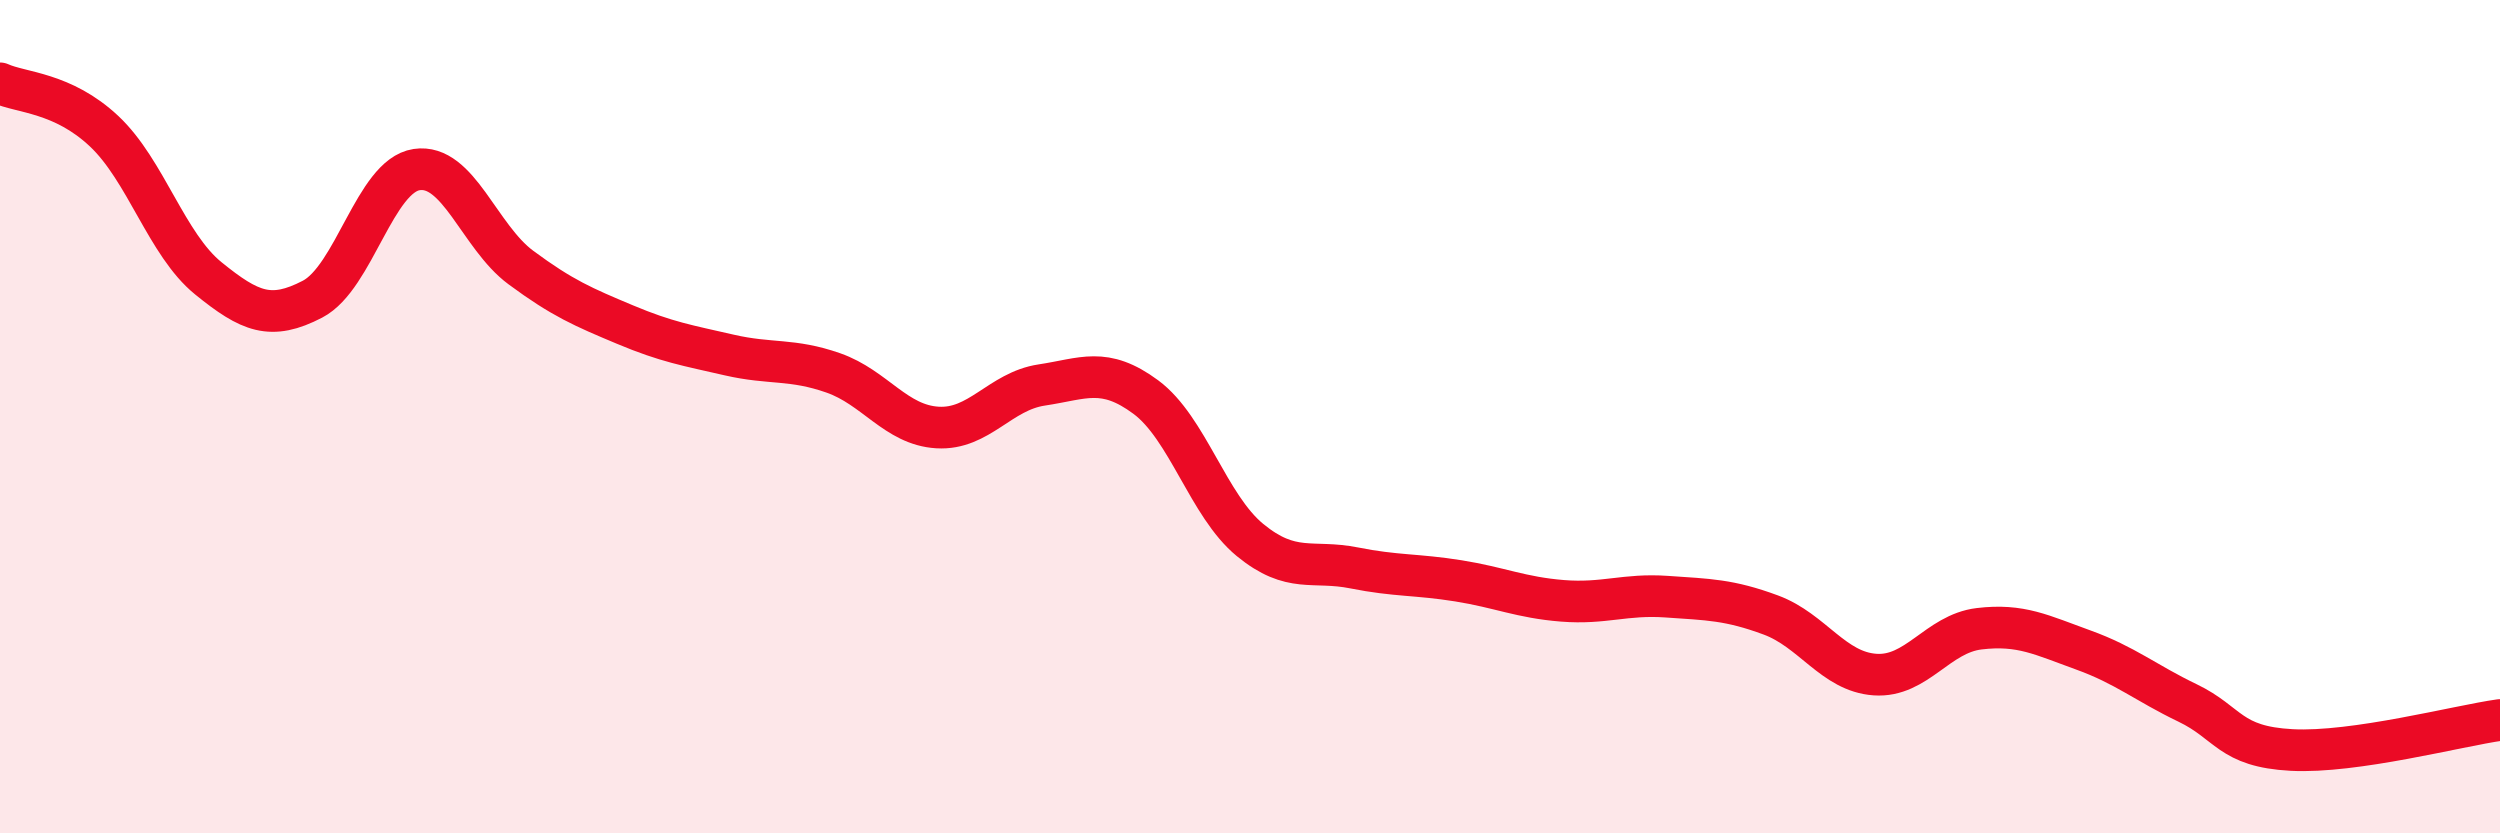
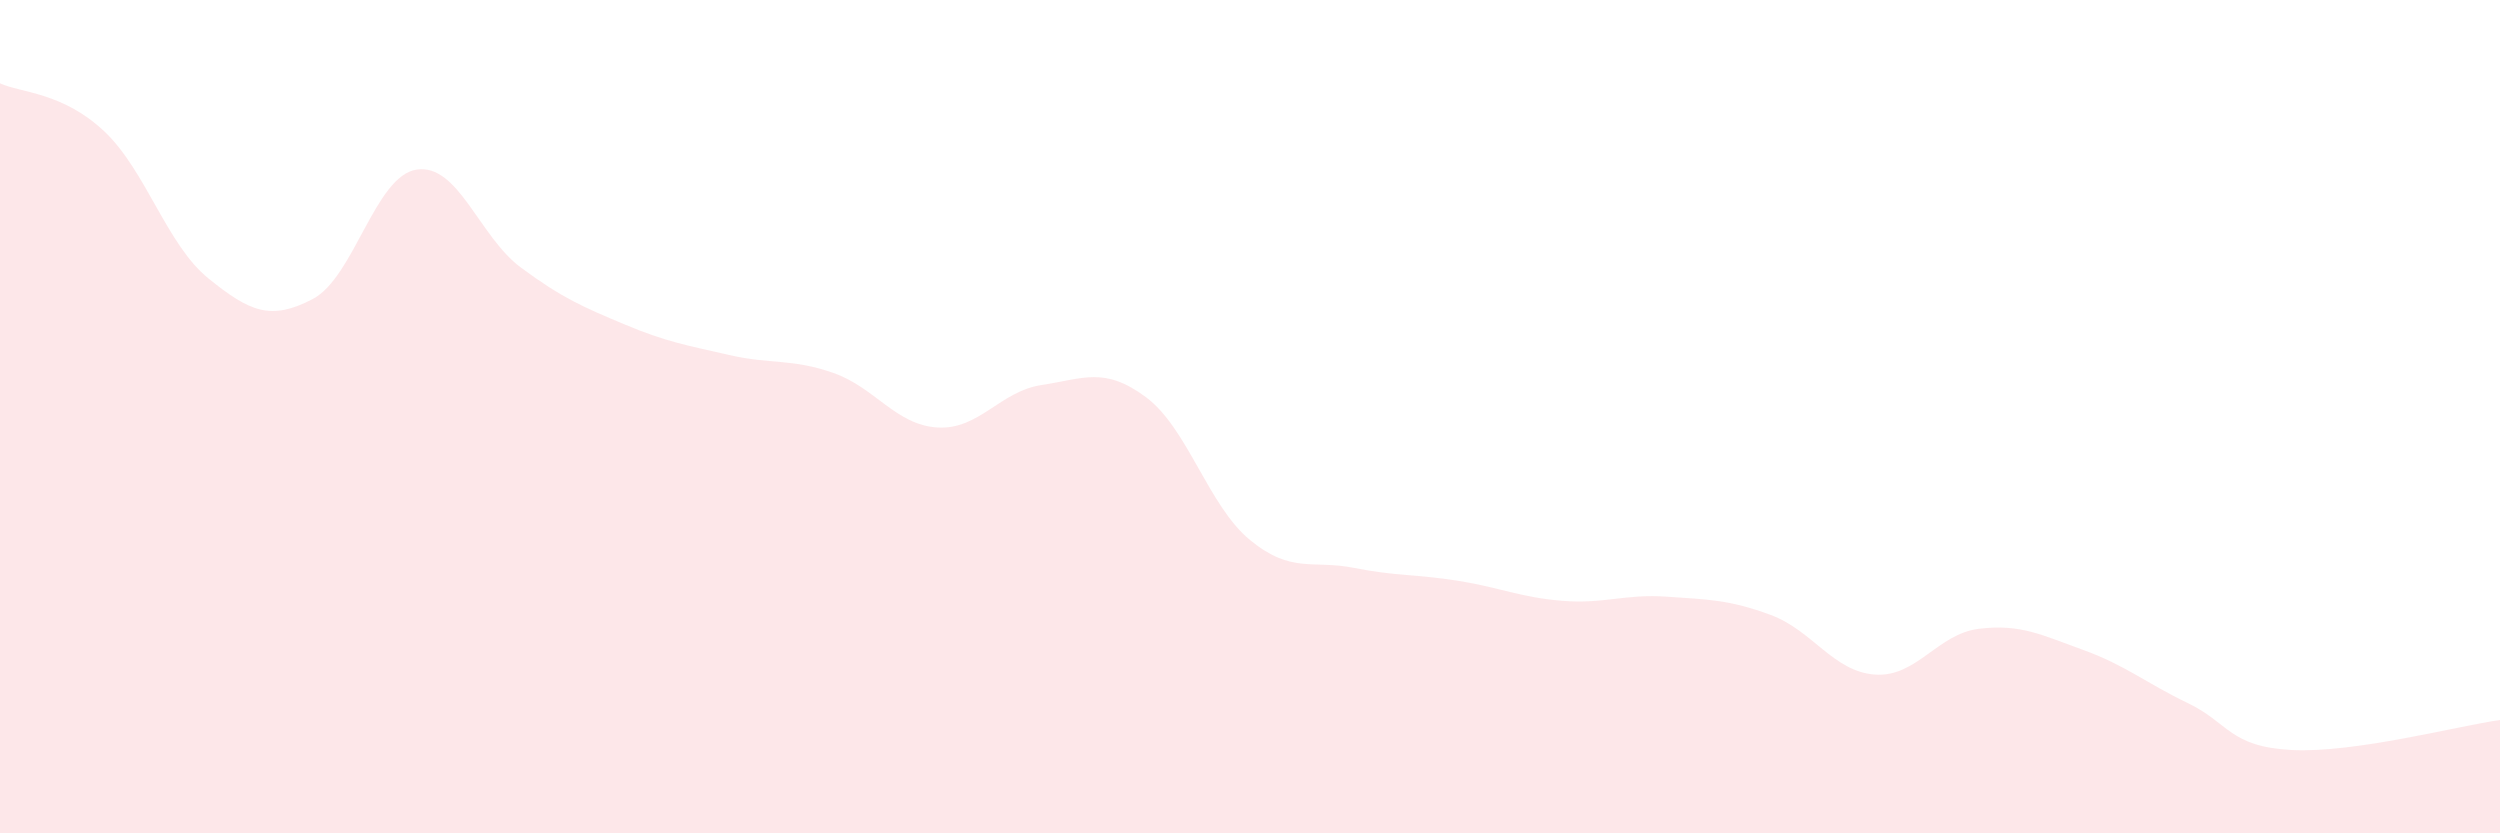
<svg xmlns="http://www.w3.org/2000/svg" width="60" height="20" viewBox="0 0 60 20">
  <path d="M 0,2 C 0.5,2.23 1.5,2.21 2.5,3.15 C 3.5,4.09 4,5.87 5,6.68 C 6,7.49 6.5,7.7 7.5,7.18 C 8.5,6.66 9,4.22 10,4.07 C 11,3.92 11.5,5.68 12.5,6.42 C 13.5,7.16 14,7.37 15,7.79 C 16,8.21 16.5,8.29 17.5,8.52 C 18.5,8.75 19,8.6 20,8.95 C 21,9.3 21.5,10.2 22.5,10.26 C 23.5,10.32 24,9.39 25,9.24 C 26,9.09 26.5,8.79 27.5,9.53 C 28.5,10.27 29,12.14 30,12.96 C 31,13.78 31.5,13.43 32.5,13.63 C 33.5,13.83 34,13.78 35,13.94 C 36,14.1 36.5,14.34 37.5,14.42 C 38.5,14.5 39,14.25 40,14.32 C 41,14.39 41.5,14.39 42.5,14.76 C 43.5,15.13 44,16.12 45,16.19 C 46,16.26 46.5,15.21 47.5,15.09 C 48.5,14.97 49,15.24 50,15.6 C 51,15.96 51.5,16.39 52.5,16.87 C 53.5,17.35 53.5,17.92 55,18 C 56.5,18.08 59,17.42 60,17.28L60 20L0 20Z" fill="#EB0A25" opacity="0.1" stroke-linecap="round" stroke-linejoin="round" />
-   <path d="M 0,2 C 0.5,2.23 1.5,2.21 2.5,3.15 C 3.5,4.09 4,5.87 5,6.68 C 6,7.49 6.5,7.7 7.5,7.18 C 8.5,6.66 9,4.22 10,4.07 C 11,3.92 11.5,5.68 12.5,6.42 C 13.5,7.16 14,7.37 15,7.79 C 16,8.21 16.5,8.29 17.5,8.52 C 18.5,8.75 19,8.6 20,8.95 C 21,9.3 21.5,10.2 22.5,10.26 C 23.5,10.32 24,9.39 25,9.24 C 26,9.09 26.5,8.79 27.5,9.53 C 28.5,10.27 29,12.14 30,12.96 C 31,13.78 31.5,13.43 32.5,13.63 C 33.5,13.83 34,13.78 35,13.94 C 36,14.1 36.5,14.34 37.5,14.42 C 38.5,14.5 39,14.25 40,14.32 C 41,14.39 41.5,14.39 42.5,14.76 C 43.5,15.13 44,16.12 45,16.19 C 46,16.26 46.5,15.21 47.5,15.09 C 48.5,14.97 49,15.24 50,15.6 C 51,15.96 51.5,16.39 52.5,16.87 C 53.5,17.35 53.5,17.92 55,18 C 56.5,18.08 59,17.42 60,17.28" stroke="#EB0A25" stroke-width="1" fill="none" stroke-linecap="round" stroke-linejoin="round" />
</svg>